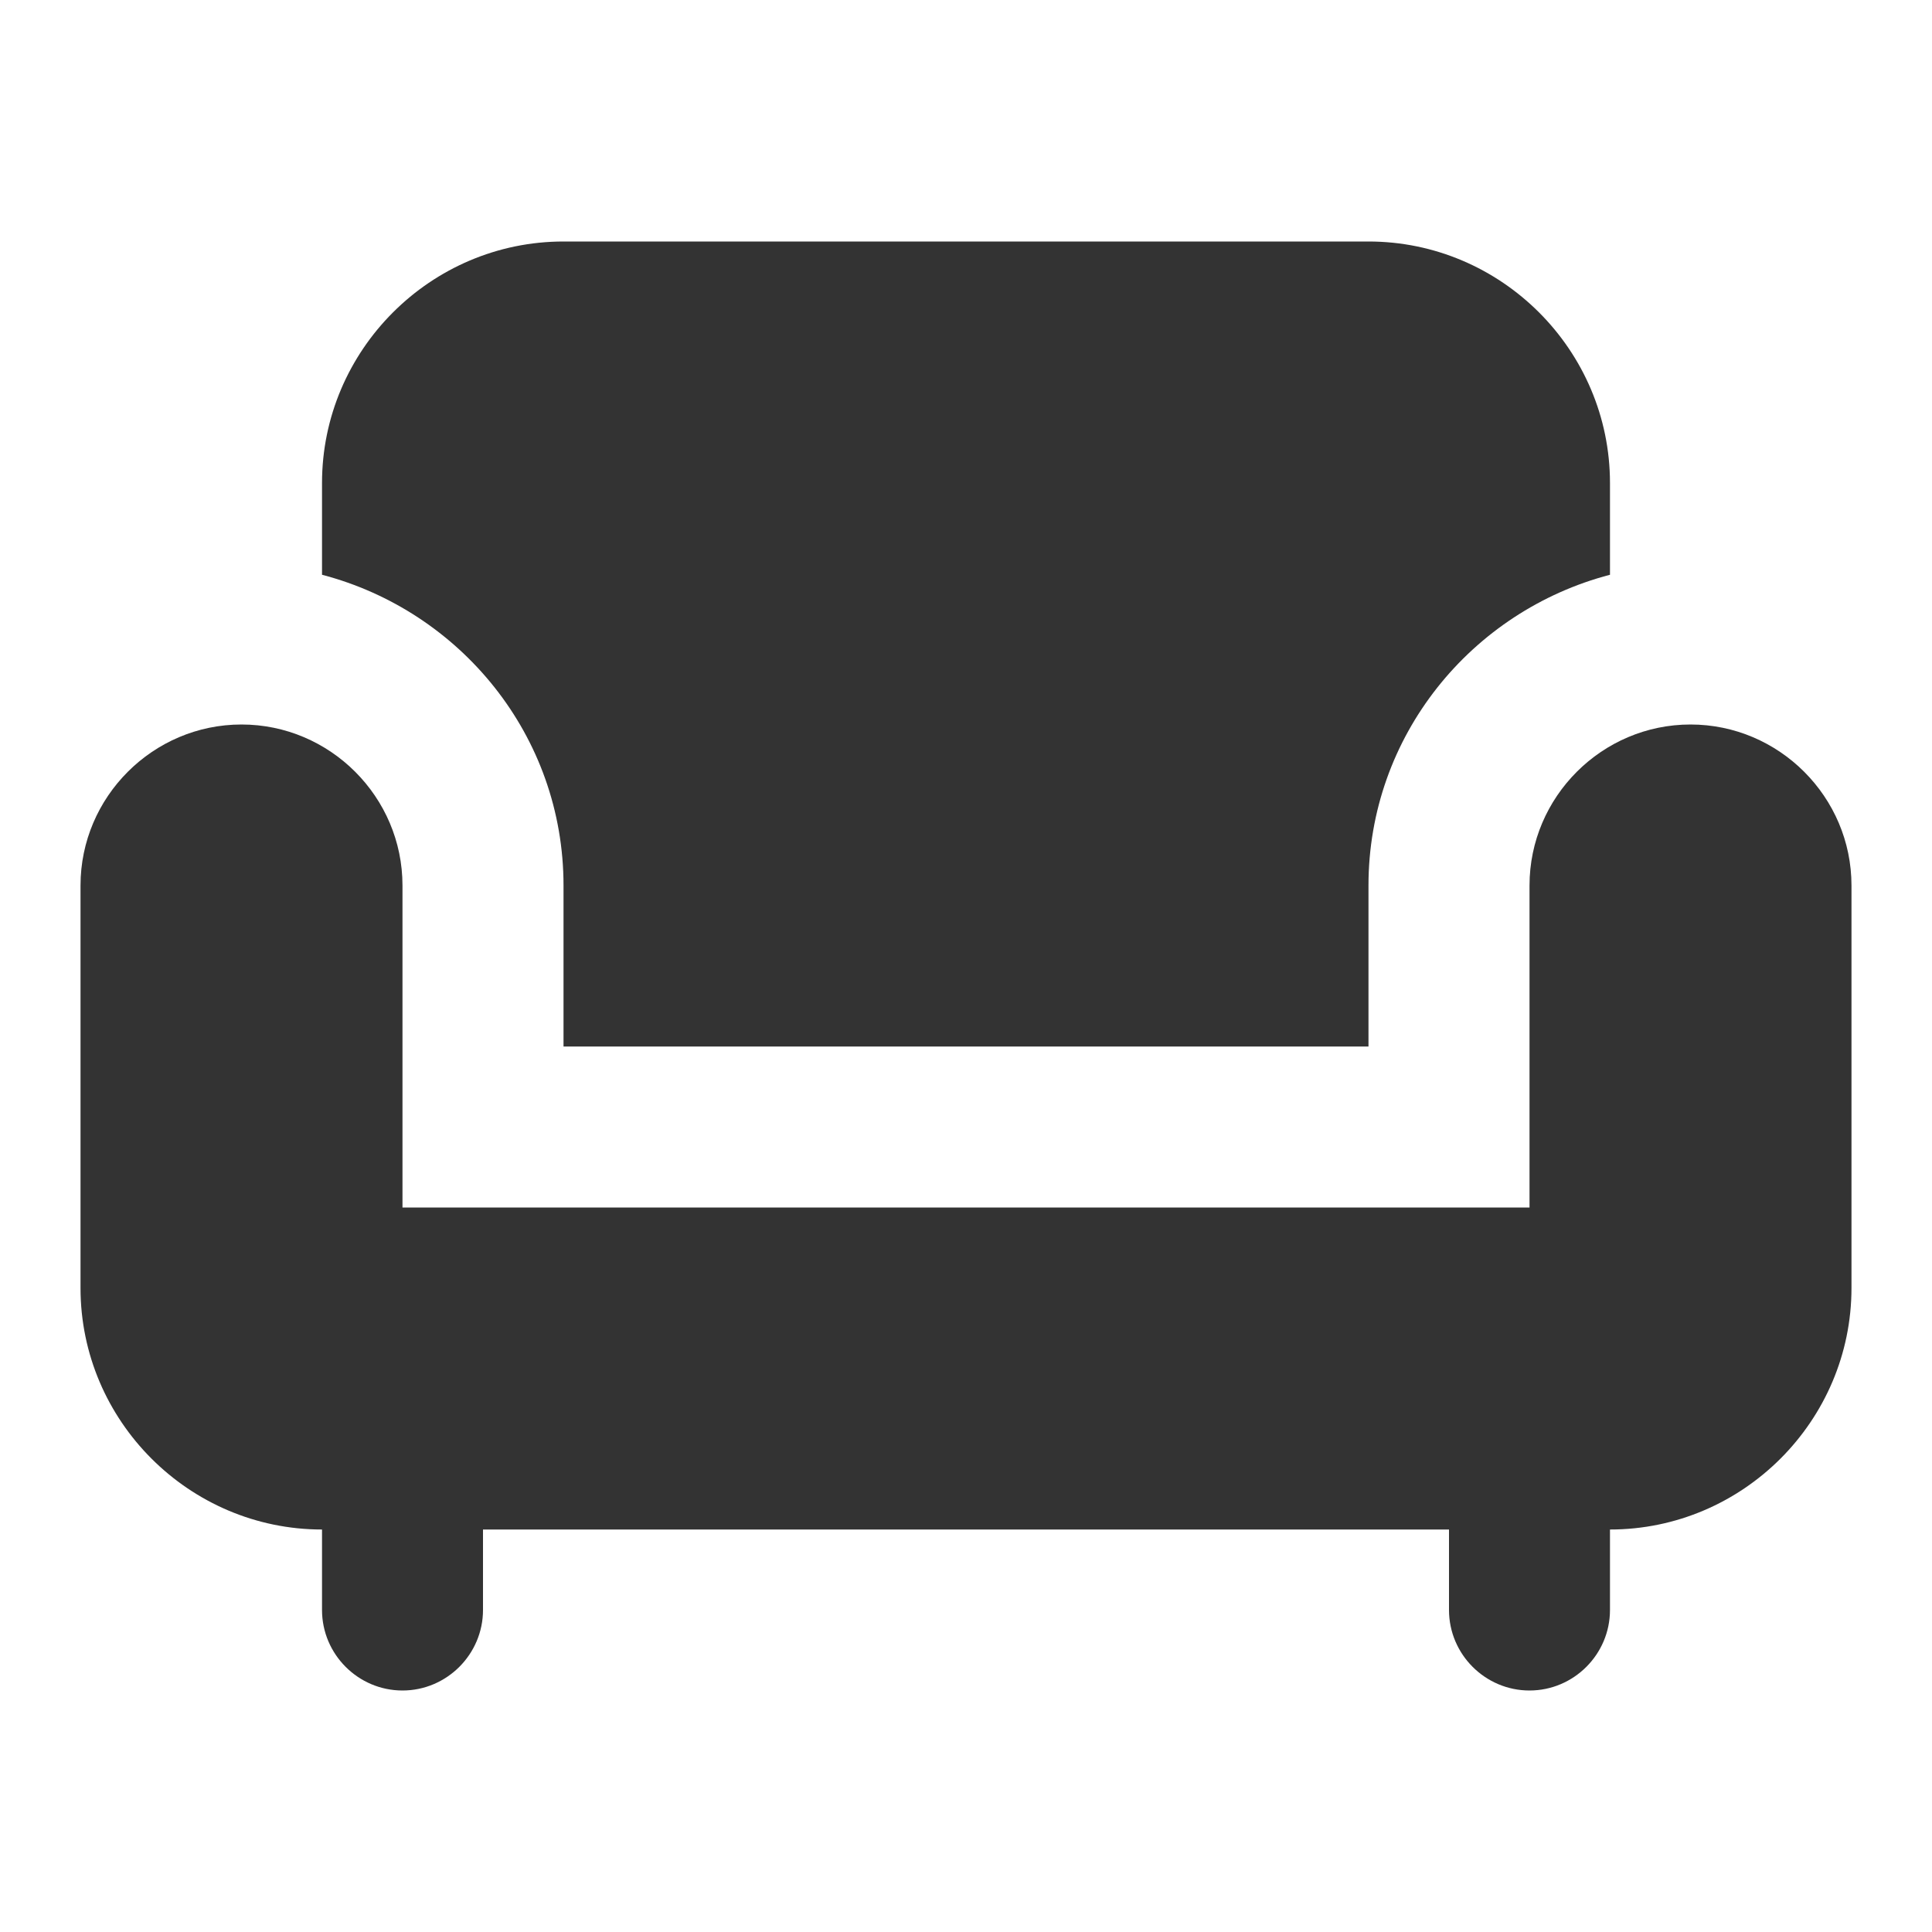
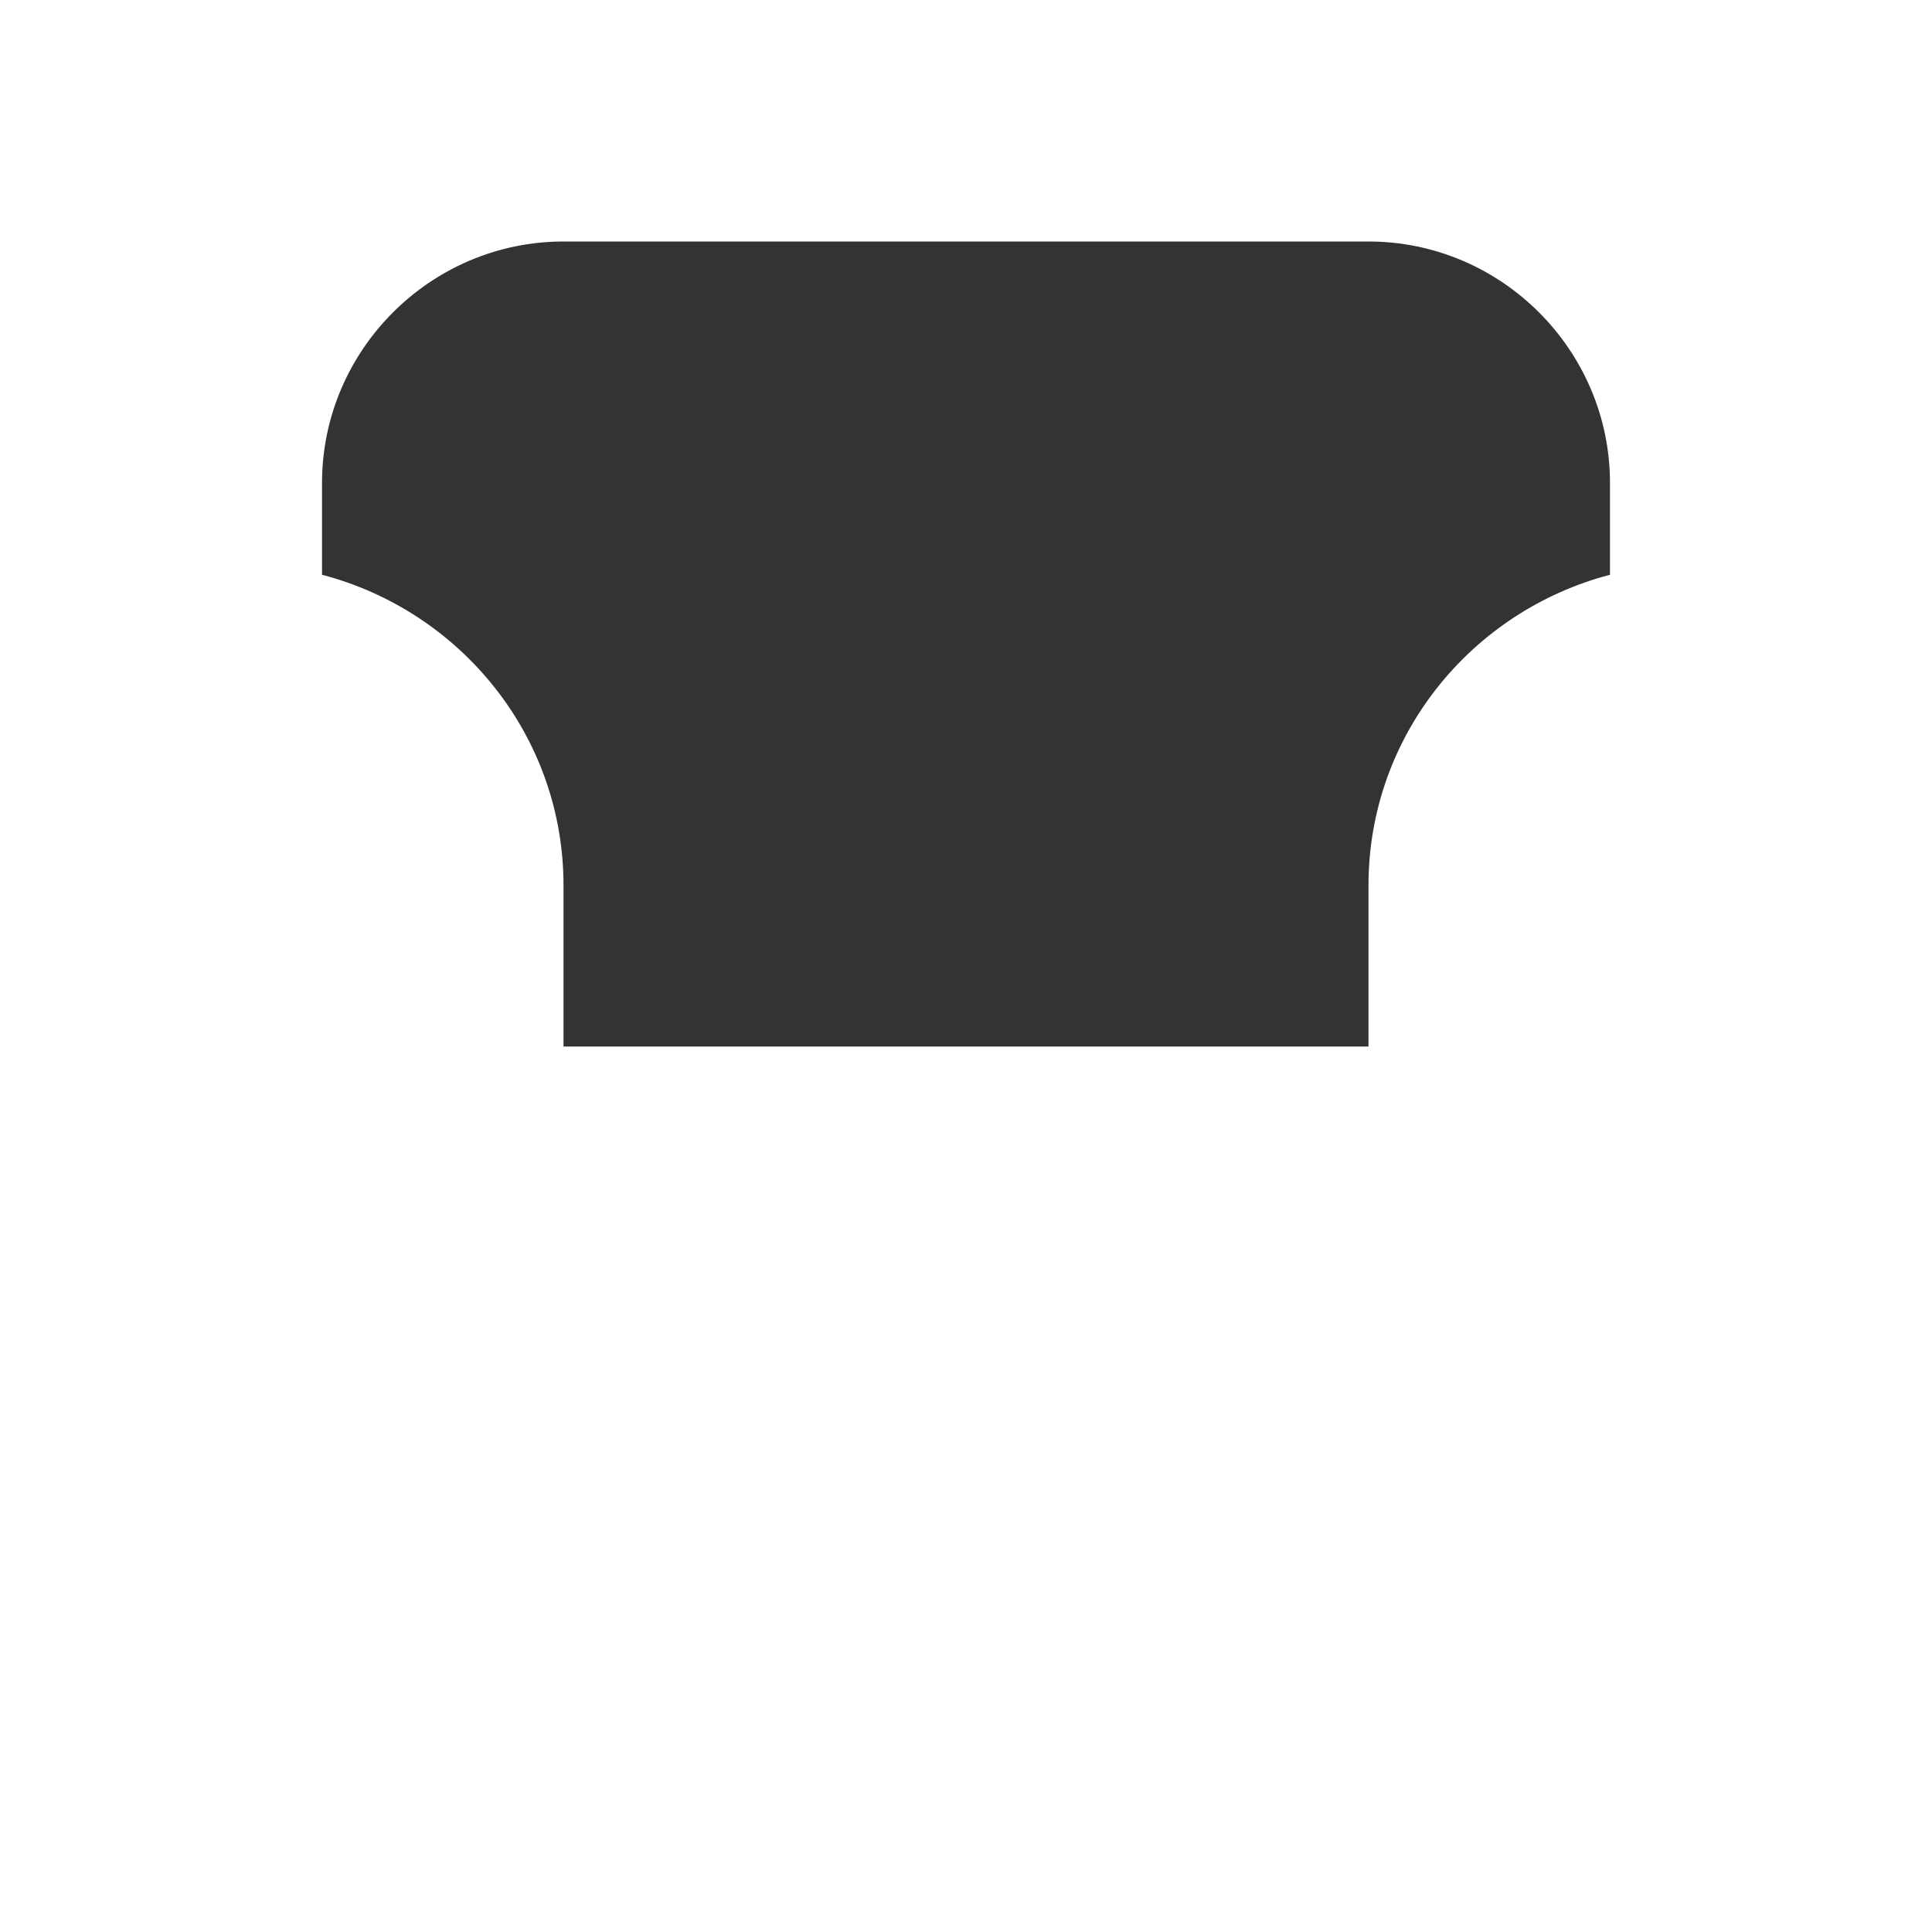
<svg xmlns="http://www.w3.org/2000/svg" width="34" height="34" viewBox="0 0 34 34" fill="none">
  <g clip-path="url(#clip0_91_165)">
    <path d="M9.917 15.583V18.417H24.083V15.583C24.083 12.948 25.897 10.752 28.333 10.115V8.5C28.333 6.162 26.421 4.25 24.083 4.25H9.917C7.579 4.25 5.667 6.162 5.667 8.5V10.115C8.103 10.752 9.917 12.948 9.917 15.583Z" fill="#333333" />
-     <path d="M29.75 12.75C28.192 12.75 26.917 14.025 26.917 15.583V21.25H7.083V15.583C7.083 14.025 5.808 12.75 4.25 12.75C2.692 12.75 1.417 14.025 1.417 15.583V22.667C1.417 25.004 3.329 26.917 5.667 26.917V28.333C5.667 29.113 6.304 29.75 7.083 29.75C7.862 29.75 8.5 29.113 8.5 28.333V26.917H25.5V28.333C25.5 29.113 26.137 29.75 26.917 29.75C27.696 29.75 28.333 29.113 28.333 28.333V26.917C30.671 26.917 32.583 25.004 32.583 22.667V15.583C32.583 14.025 31.308 12.75 29.75 12.75Z" fill="#333333" />
  </g>
  <defs>
    <clipPath id="clip0_91_165">
      <rect width="34" height="34" fill="white" />
    </clipPath>
  </defs>
</svg>